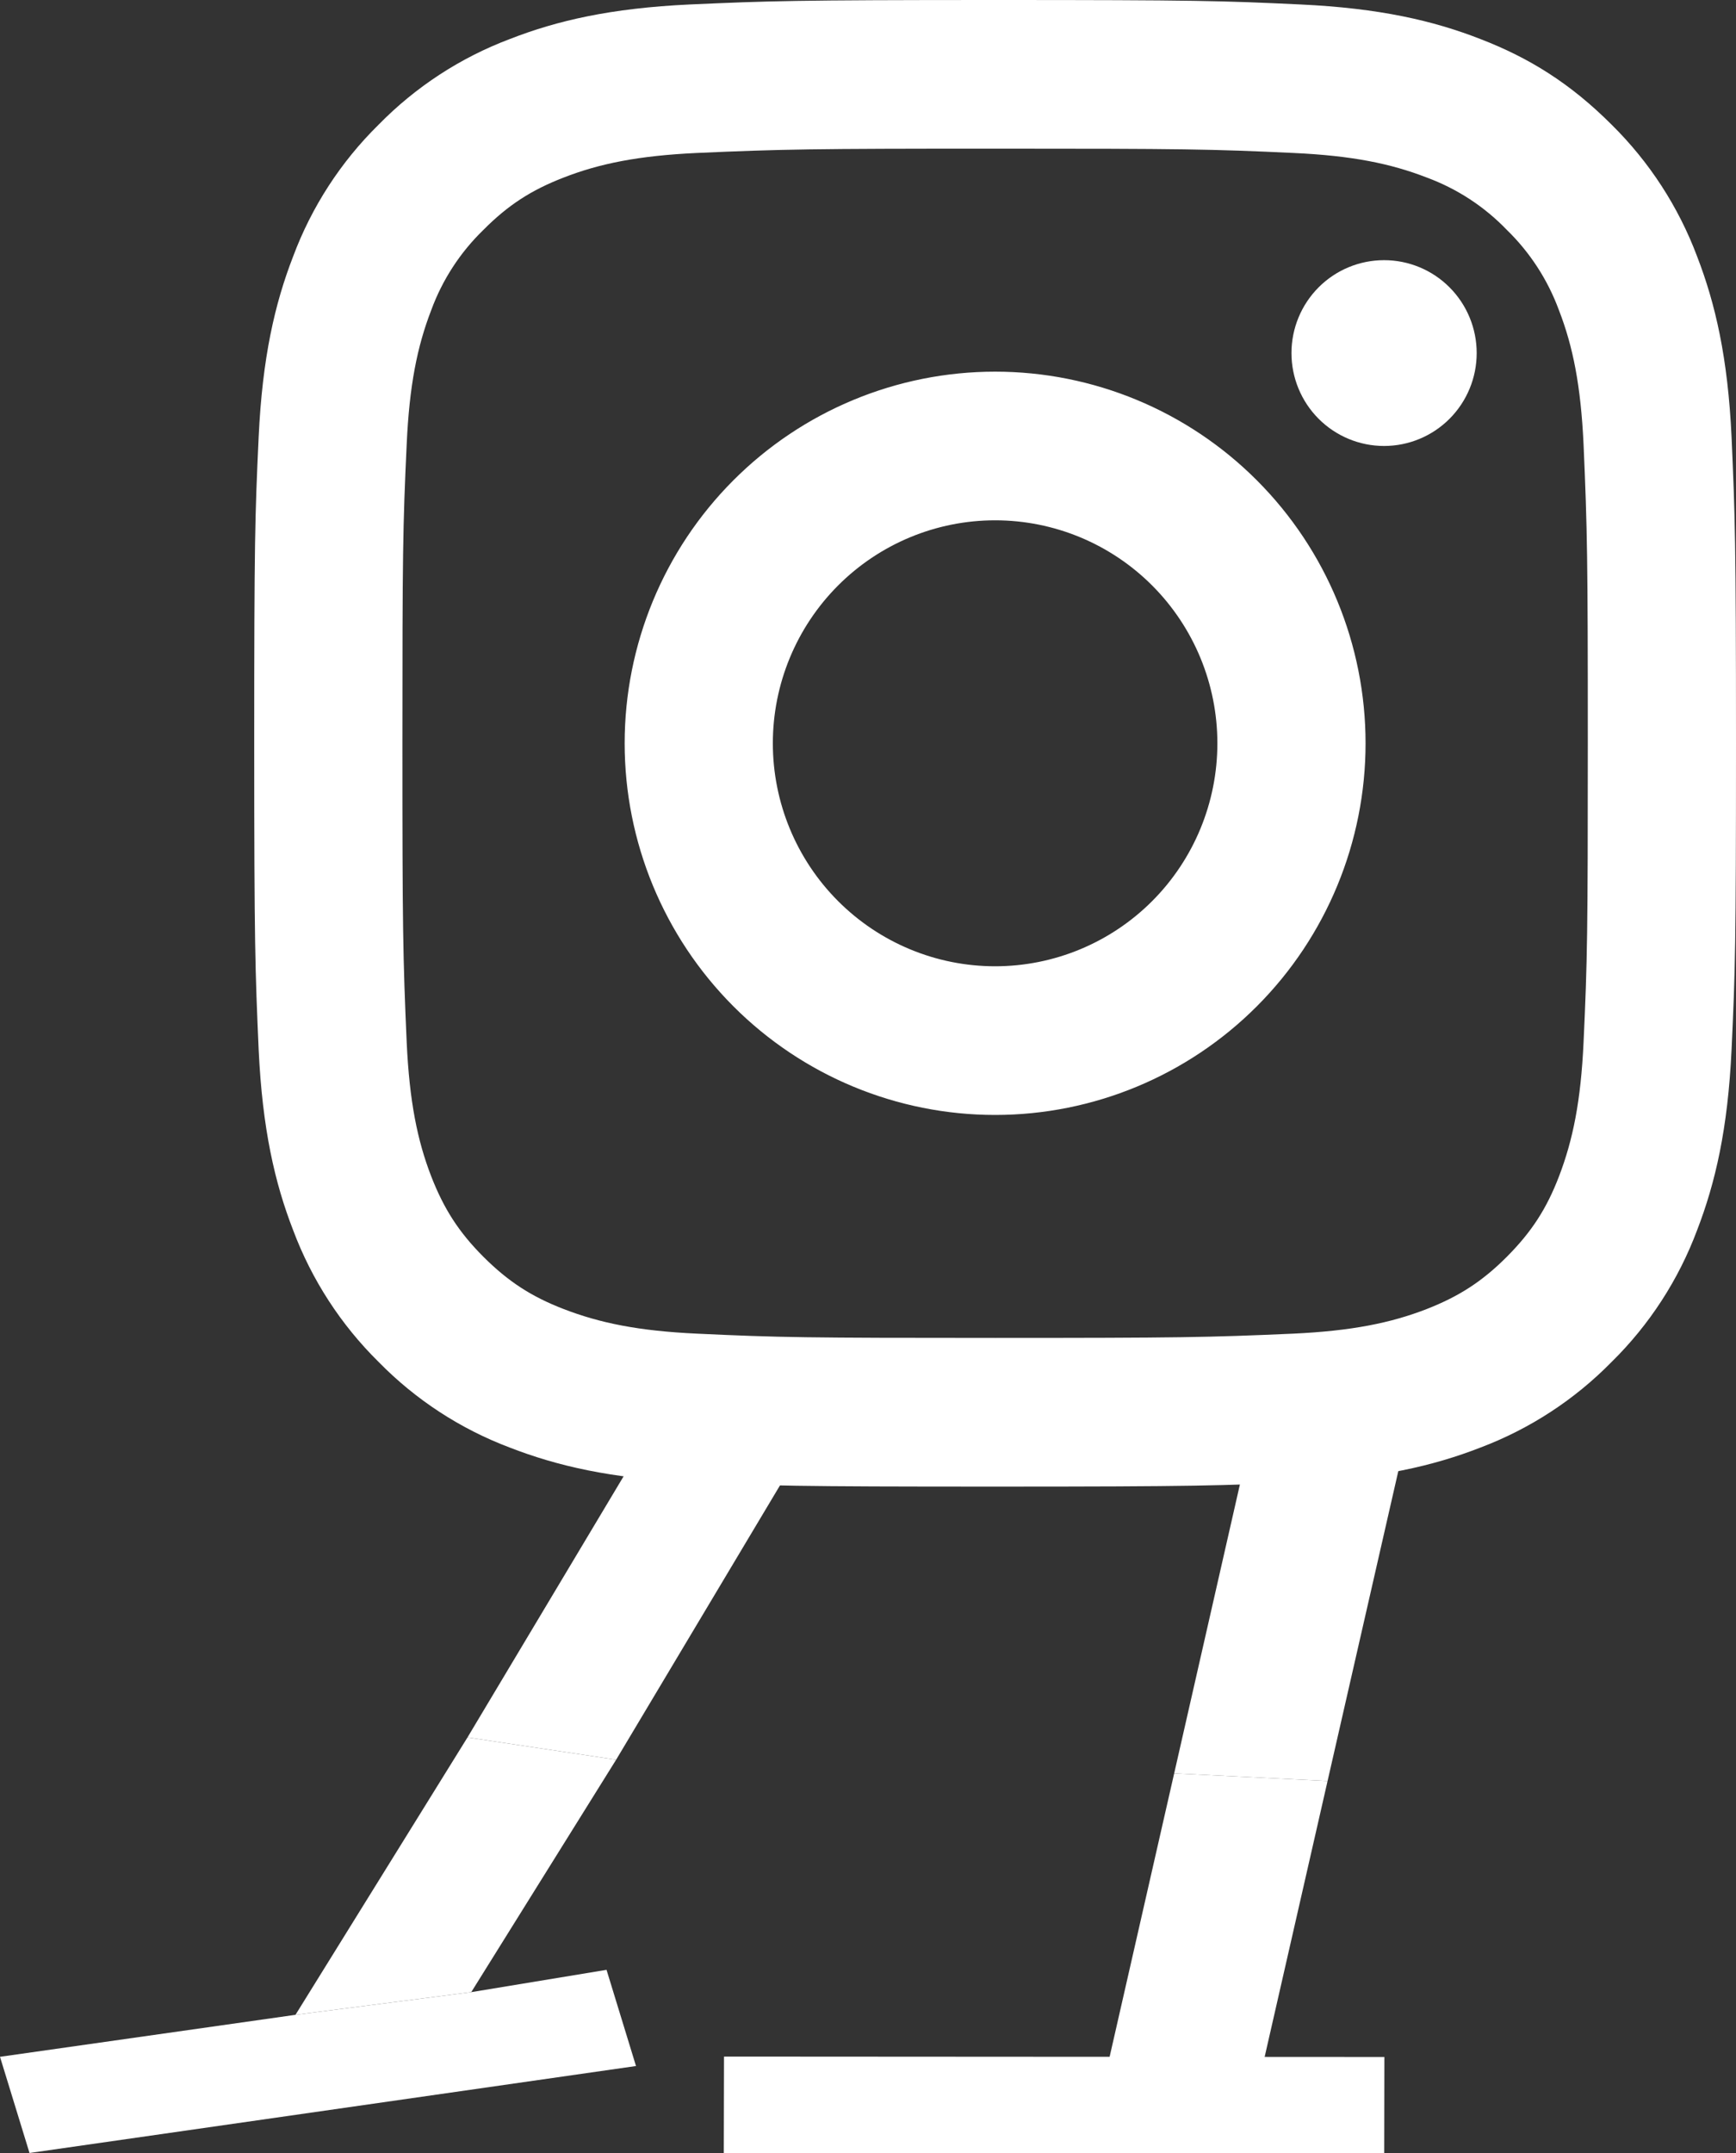
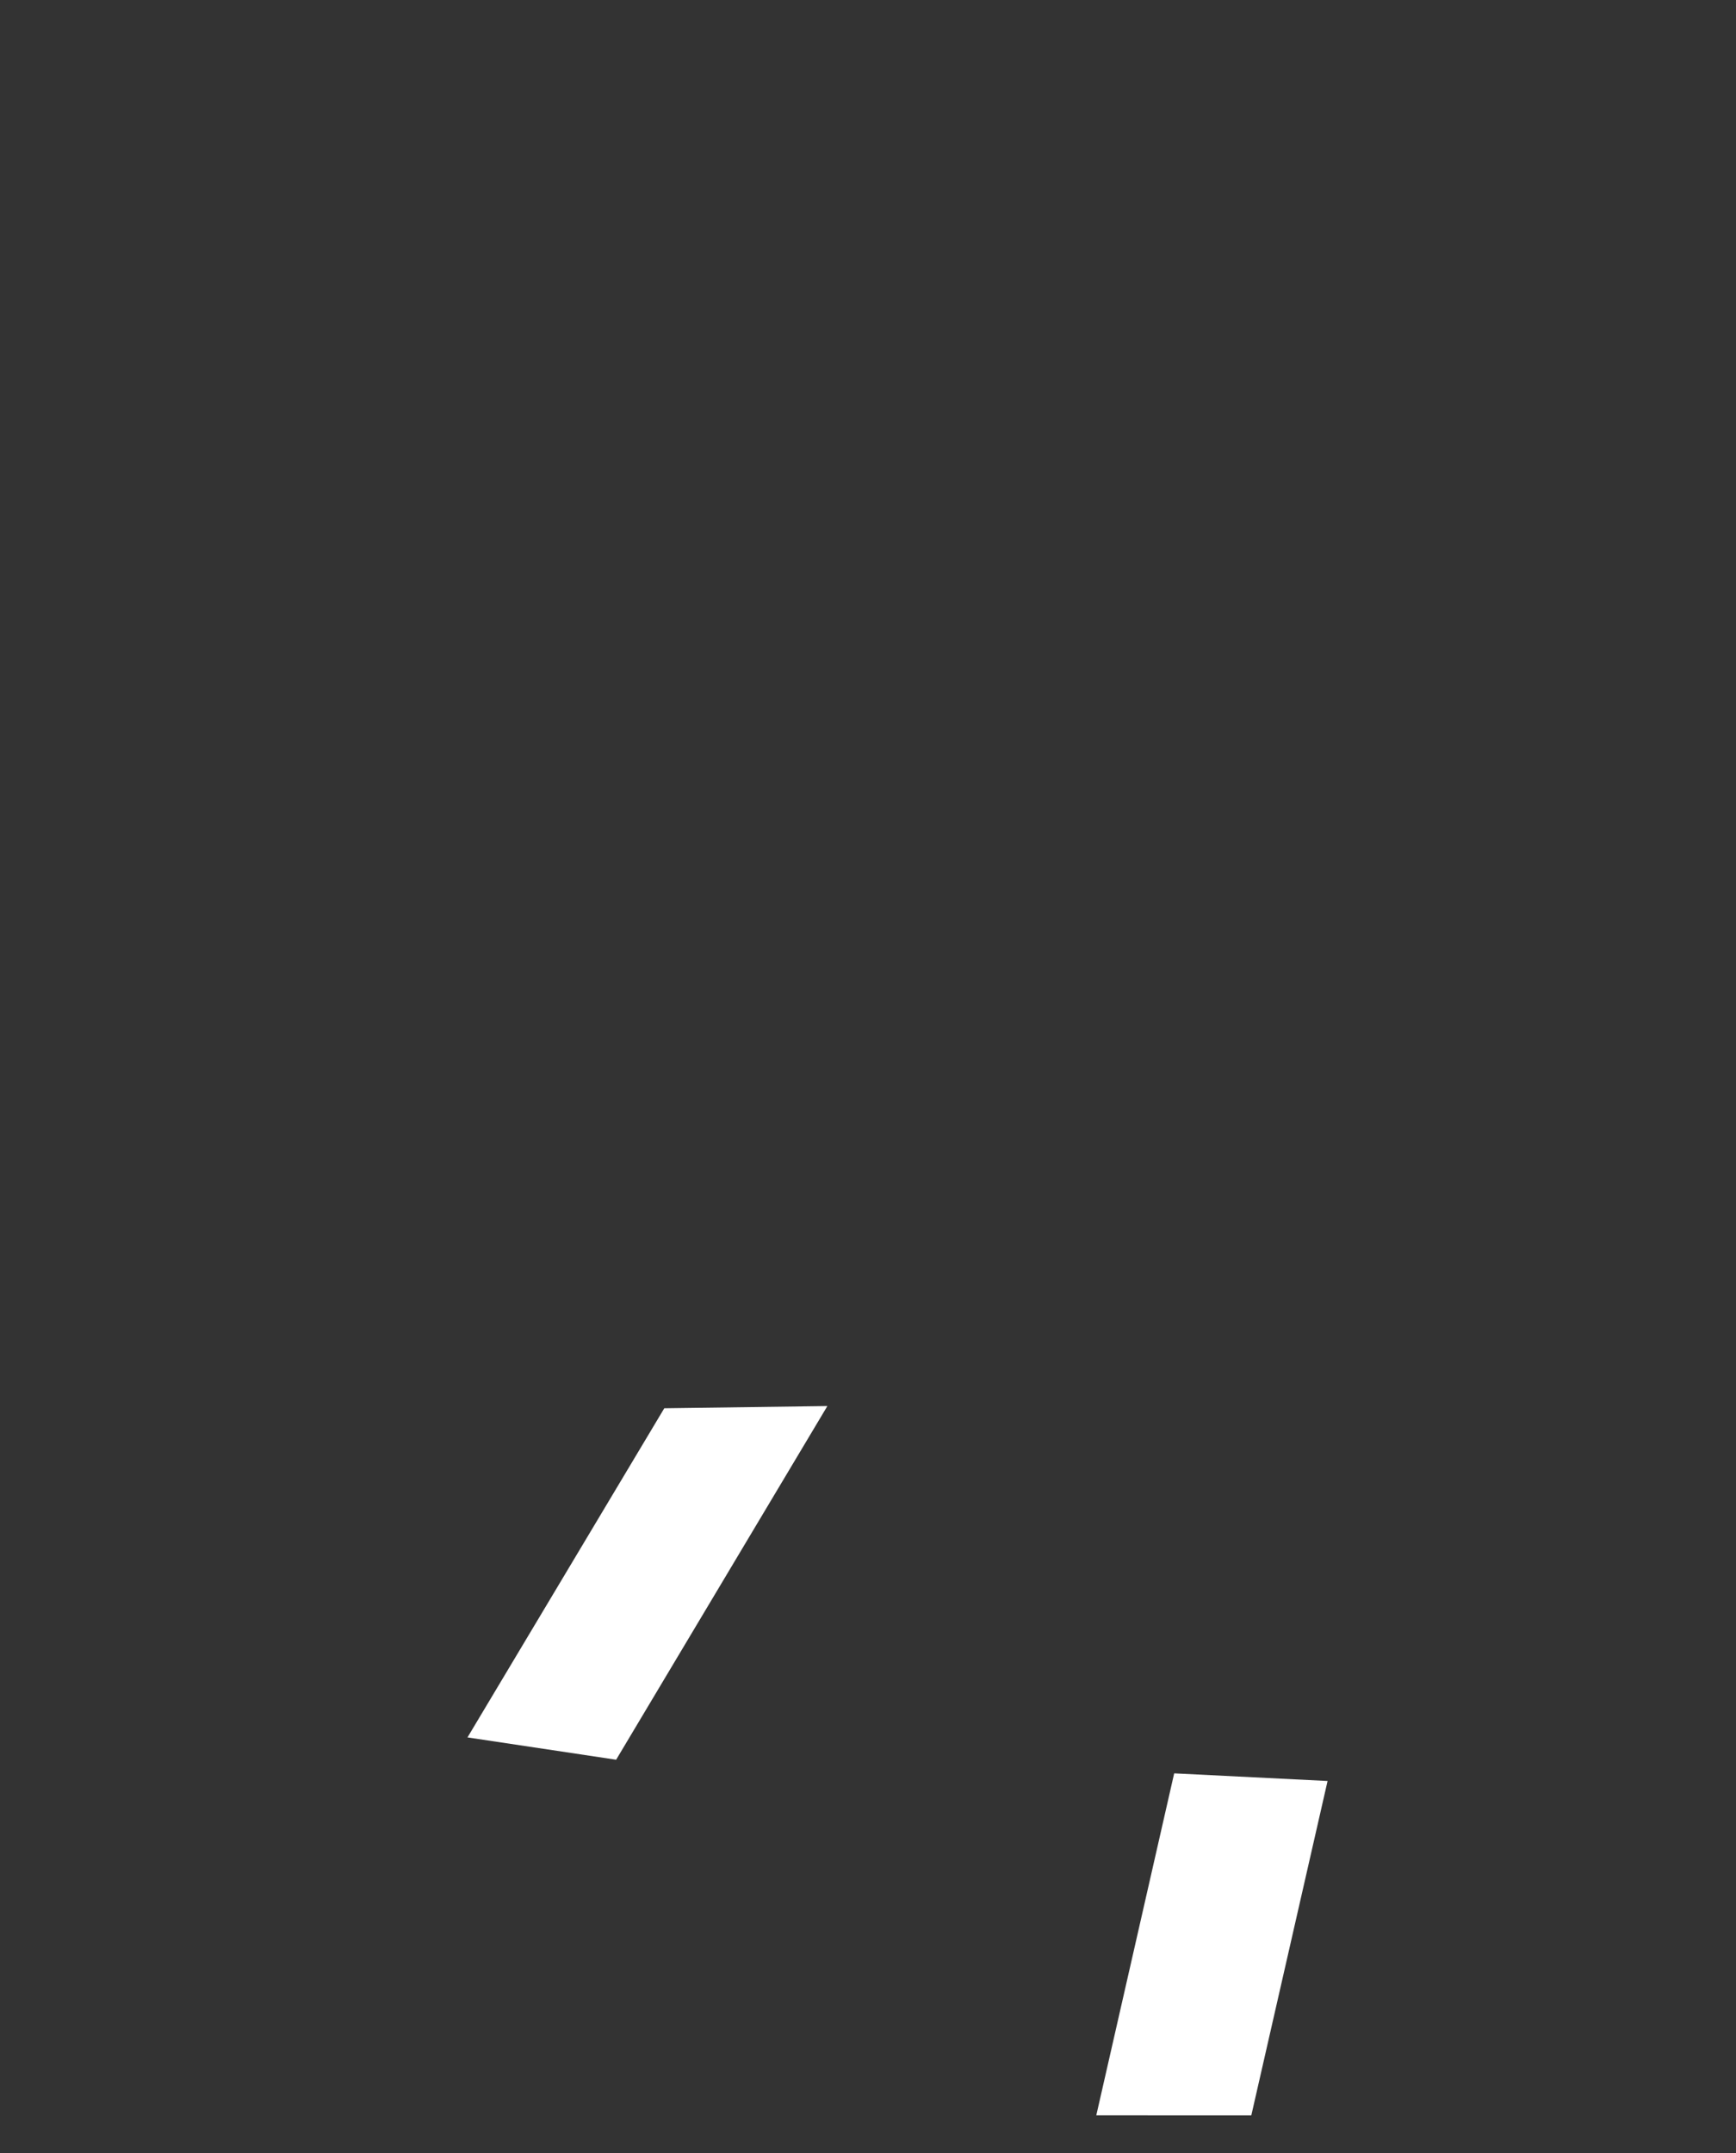
<svg xmlns="http://www.w3.org/2000/svg" fill="none" height="100%" overflow="visible" preserveAspectRatio="none" style="display: block;" viewBox="0 0 75 93" width="100%">
  <rect x="0" y="0" width="75" height="93" fill="#333333" stroke="none" />
  <g id="Vector">
-     <path d="M42.992 22.475C40.445 22.475 38.003 23.49 36.202 25.296C34.401 27.103 33.389 29.552 33.389 32.107C33.389 34.662 34.401 37.112 36.202 38.918C38.003 40.724 40.445 41.739 42.992 41.739C45.538 41.739 47.981 40.724 49.782 38.918C51.582 37.112 52.594 34.662 52.594 32.107C52.594 29.552 51.582 27.103 49.782 25.296C47.981 23.49 45.538 22.475 42.992 22.475ZM42.992 16.054C47.236 16.054 51.307 17.745 54.308 20.756C57.31 23.766 58.996 27.849 58.996 32.107C58.996 36.365 57.31 40.448 54.308 43.459C51.307 46.469 47.236 48.161 42.992 48.161C38.747 48.161 34.676 46.469 31.675 43.459C28.674 40.448 26.987 36.365 26.987 32.107C26.987 27.849 28.674 23.766 31.675 20.756C34.676 17.745 38.747 16.054 42.992 16.054ZM63.797 15.251C63.797 16.315 63.376 17.336 62.625 18.089C61.875 18.841 60.857 19.264 59.796 19.264C58.735 19.264 57.717 18.841 56.967 18.089C56.216 17.336 55.795 16.315 55.795 15.251C55.795 14.187 56.216 13.166 56.967 12.413C57.717 11.66 58.735 11.238 59.796 11.238C60.857 11.238 61.875 11.66 62.625 12.413C63.376 13.166 63.797 14.187 63.797 15.251ZM42.992 6.421C35.073 6.421 33.78 6.444 30.096 6.608C27.586 6.726 25.902 7.064 24.34 7.674C22.951 8.213 21.949 8.858 20.884 9.931C19.882 10.902 19.111 12.087 18.63 13.398C18.022 14.972 17.686 16.657 17.571 19.171C17.404 22.716 17.385 23.955 17.385 32.107C17.385 40.05 17.407 41.348 17.571 45.043C17.689 47.557 18.025 49.249 18.63 50.813C19.174 52.209 19.814 53.214 20.877 54.28C21.956 55.359 22.958 56.005 24.334 56.538C25.915 57.151 27.599 57.491 30.096 57.607C33.629 57.774 34.865 57.793 42.992 57.793C50.91 57.793 52.204 57.77 55.888 57.607C58.391 57.488 60.078 57.151 61.64 56.544C63.026 56.001 64.034 55.356 65.097 54.29C66.175 53.208 66.819 52.203 67.35 50.822C67.958 49.239 68.297 47.547 68.413 45.043C68.579 41.498 68.598 40.259 68.598 32.107C68.598 24.164 68.576 22.867 68.413 19.171C68.294 16.66 67.958 14.965 67.35 13.398C66.868 12.088 66.099 10.903 65.1 9.931C64.132 8.925 62.951 8.153 61.643 7.67C60.075 7.06 58.391 6.723 55.888 6.608C52.354 6.441 51.119 6.421 42.992 6.421ZM42.992 0C51.688 0 52.773 0.032 56.185 0.193C59.594 0.353 61.915 0.889 63.957 1.686C66.07 2.501 67.849 3.606 69.629 5.388C71.256 6.993 72.516 8.934 73.32 11.077C74.11 13.122 74.648 15.453 74.808 18.873C74.958 22.295 75 23.384 75 32.107C75 40.831 74.968 41.919 74.808 45.342C74.648 48.761 74.11 51.089 73.32 53.137C72.518 55.281 71.259 57.224 69.629 58.827C68.029 60.459 66.093 61.722 63.957 62.529C61.918 63.322 59.594 63.861 56.185 64.022C52.773 64.172 51.688 64.214 42.992 64.214C34.295 64.214 33.21 64.182 29.798 64.022C26.389 63.861 24.068 63.322 22.026 62.529C19.889 61.724 17.953 60.461 16.354 58.827C14.726 57.222 13.467 55.28 12.664 53.137C11.87 51.092 11.335 48.761 11.175 45.342C11.025 41.919 10.983 40.831 10.983 32.107C10.983 23.384 11.015 22.295 11.175 18.873C11.335 15.45 11.87 13.125 12.664 11.077C13.465 8.933 14.724 6.991 16.354 5.388C17.954 3.754 19.889 2.491 22.026 1.686C24.068 0.889 26.386 0.353 29.798 0.193C33.21 0.042 34.295 0 42.992 0Z" fill="white" />
-     <path d="M59.809 88.852L59.802 93H31.27L31.279 88.835L59.809 88.852Z" fill="white" />
    <path d="M47.363 91.372L54.06 91.375L57.355 76.931L50.728 76.601L47.363 91.372Z" fill="white" />
-     <path d="M50.728 76.601L57.355 76.931L60.879 61.494L54.165 61.496L50.728 76.601Z" fill="white" />
-     <path d="M27.477 89.243L1.275 93L0 88.845L12.766 87.031L20.359 86.052L26.204 85.088L27.477 89.243Z" fill="white" />
-     <path d="M12.766 87.031L20.359 86.052L26.619 76.012L20.197 75.048L12.766 87.031Z" fill="white" />
    <path d="M20.197 75.048L26.619 76.012L35.745 60.735L28.699 60.831L20.197 75.048Z" fill="white" />
  </g>
</svg>